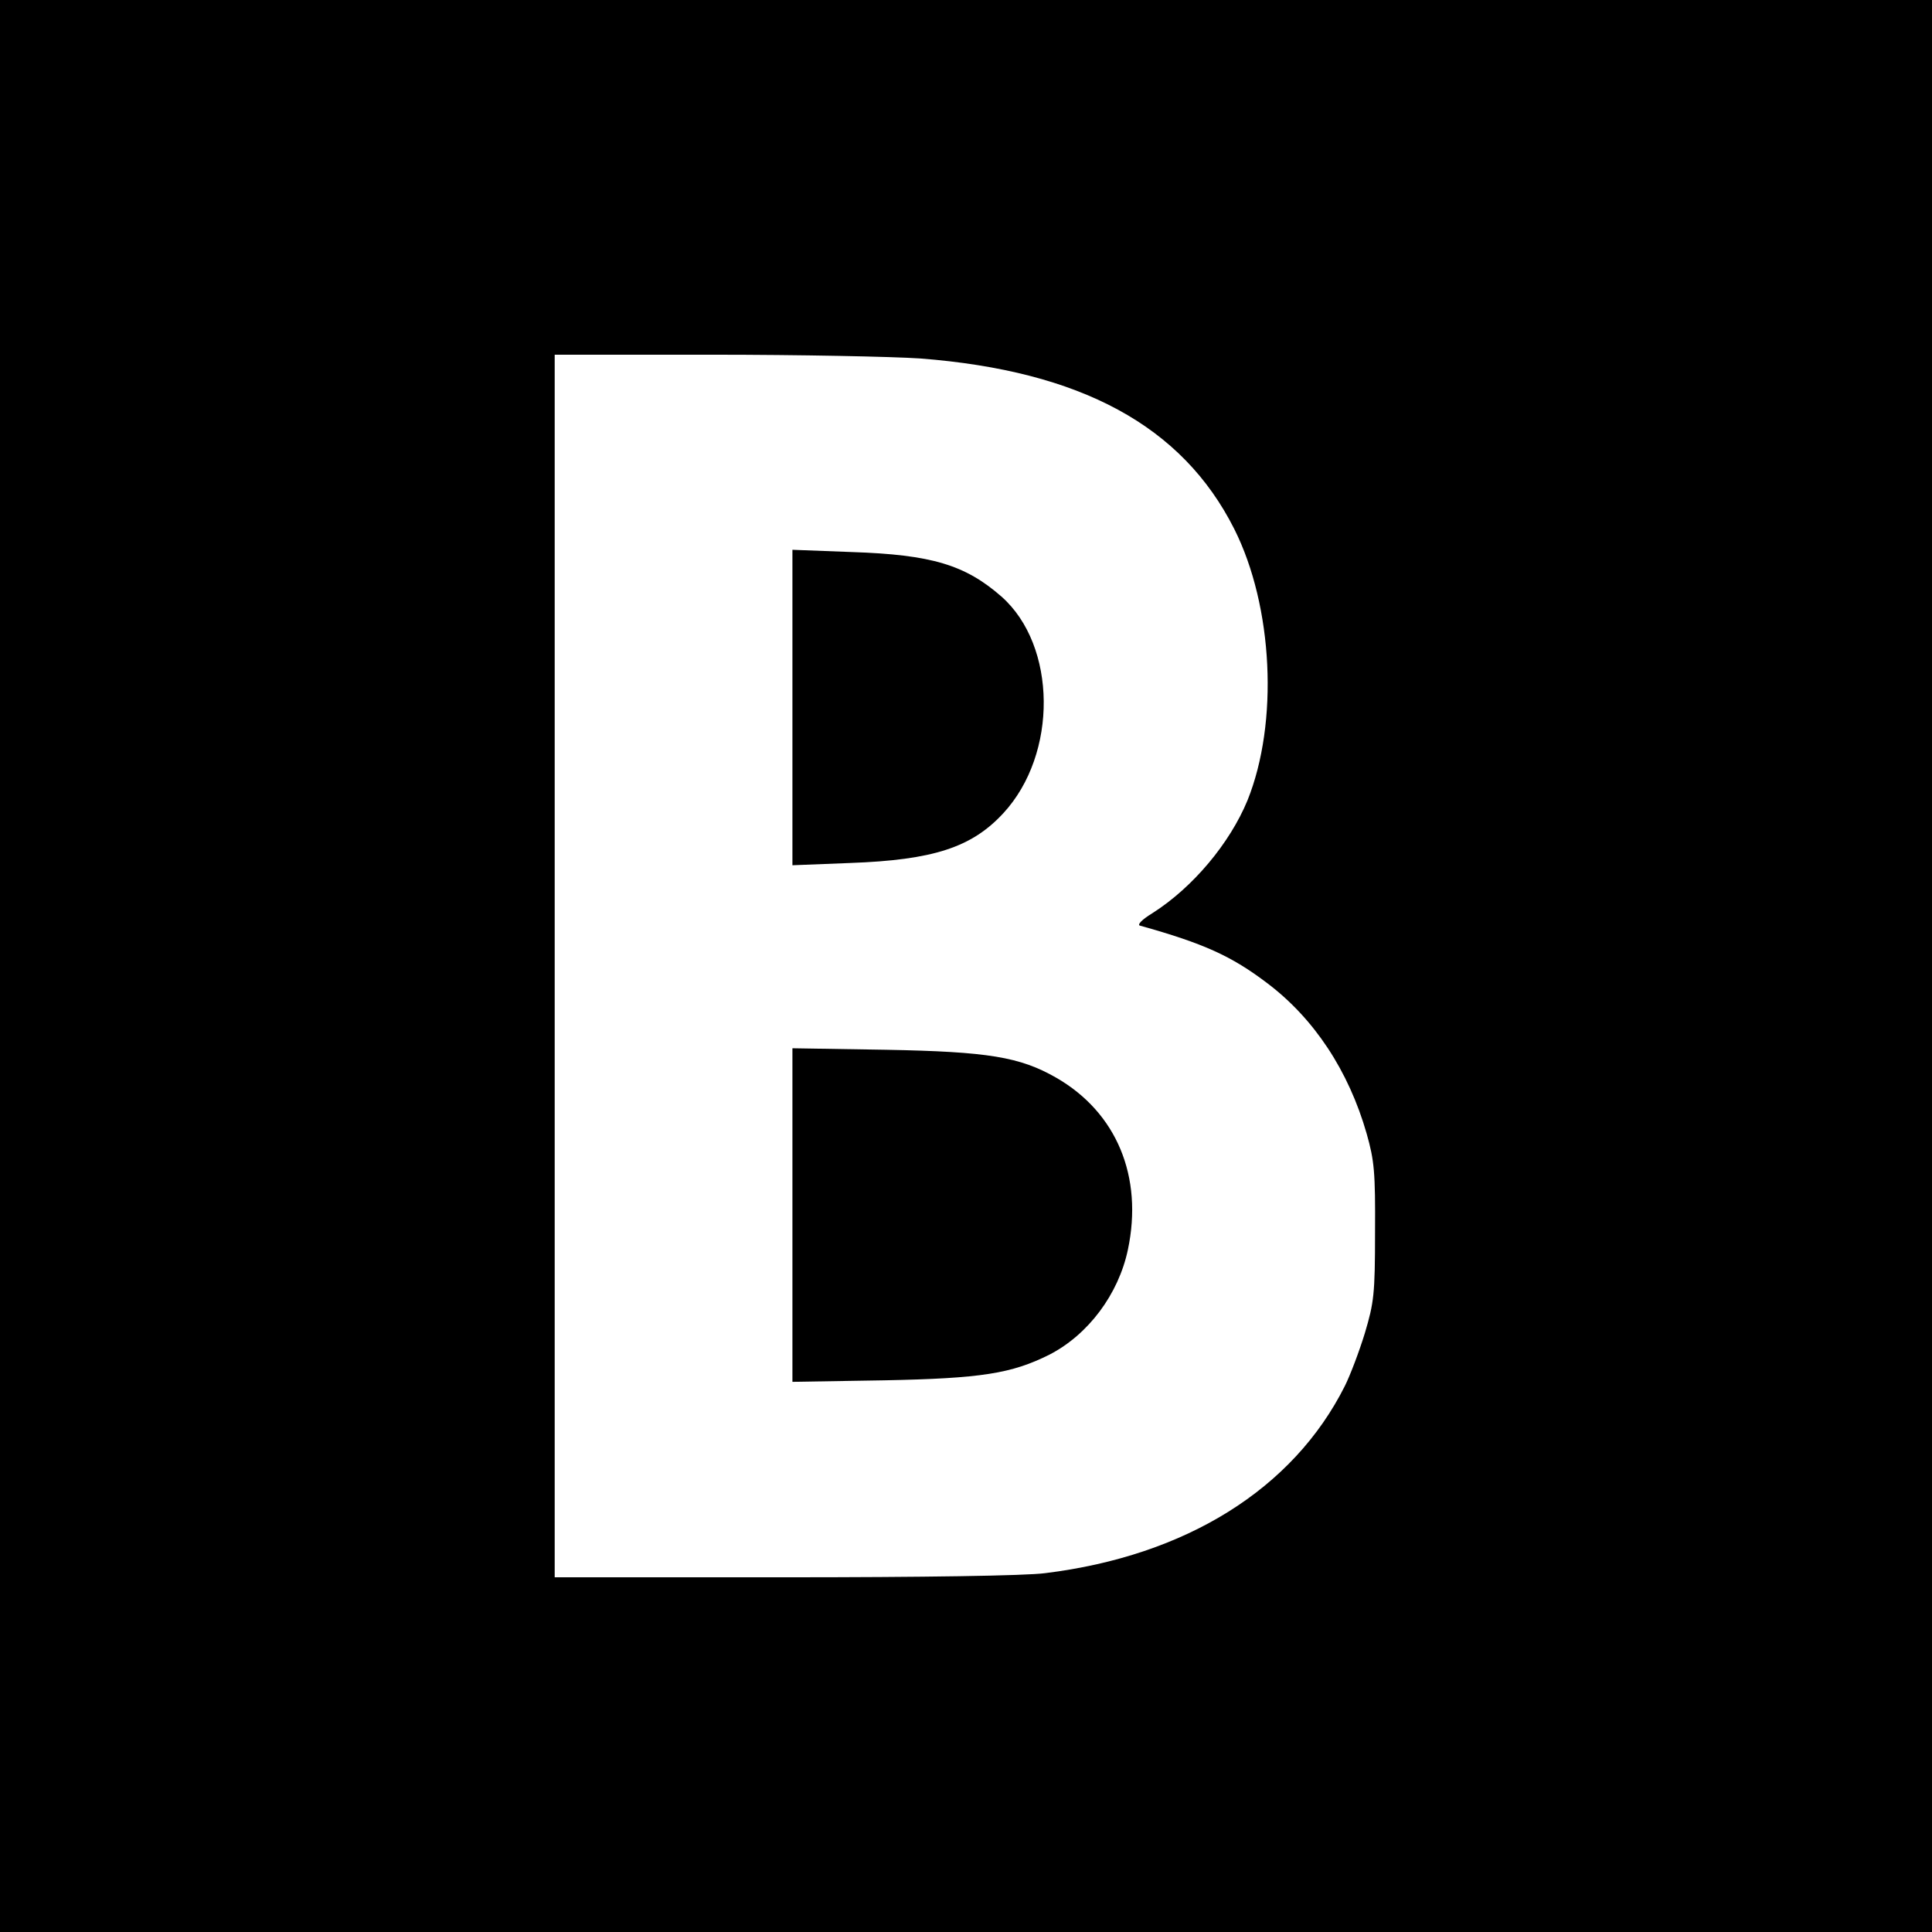
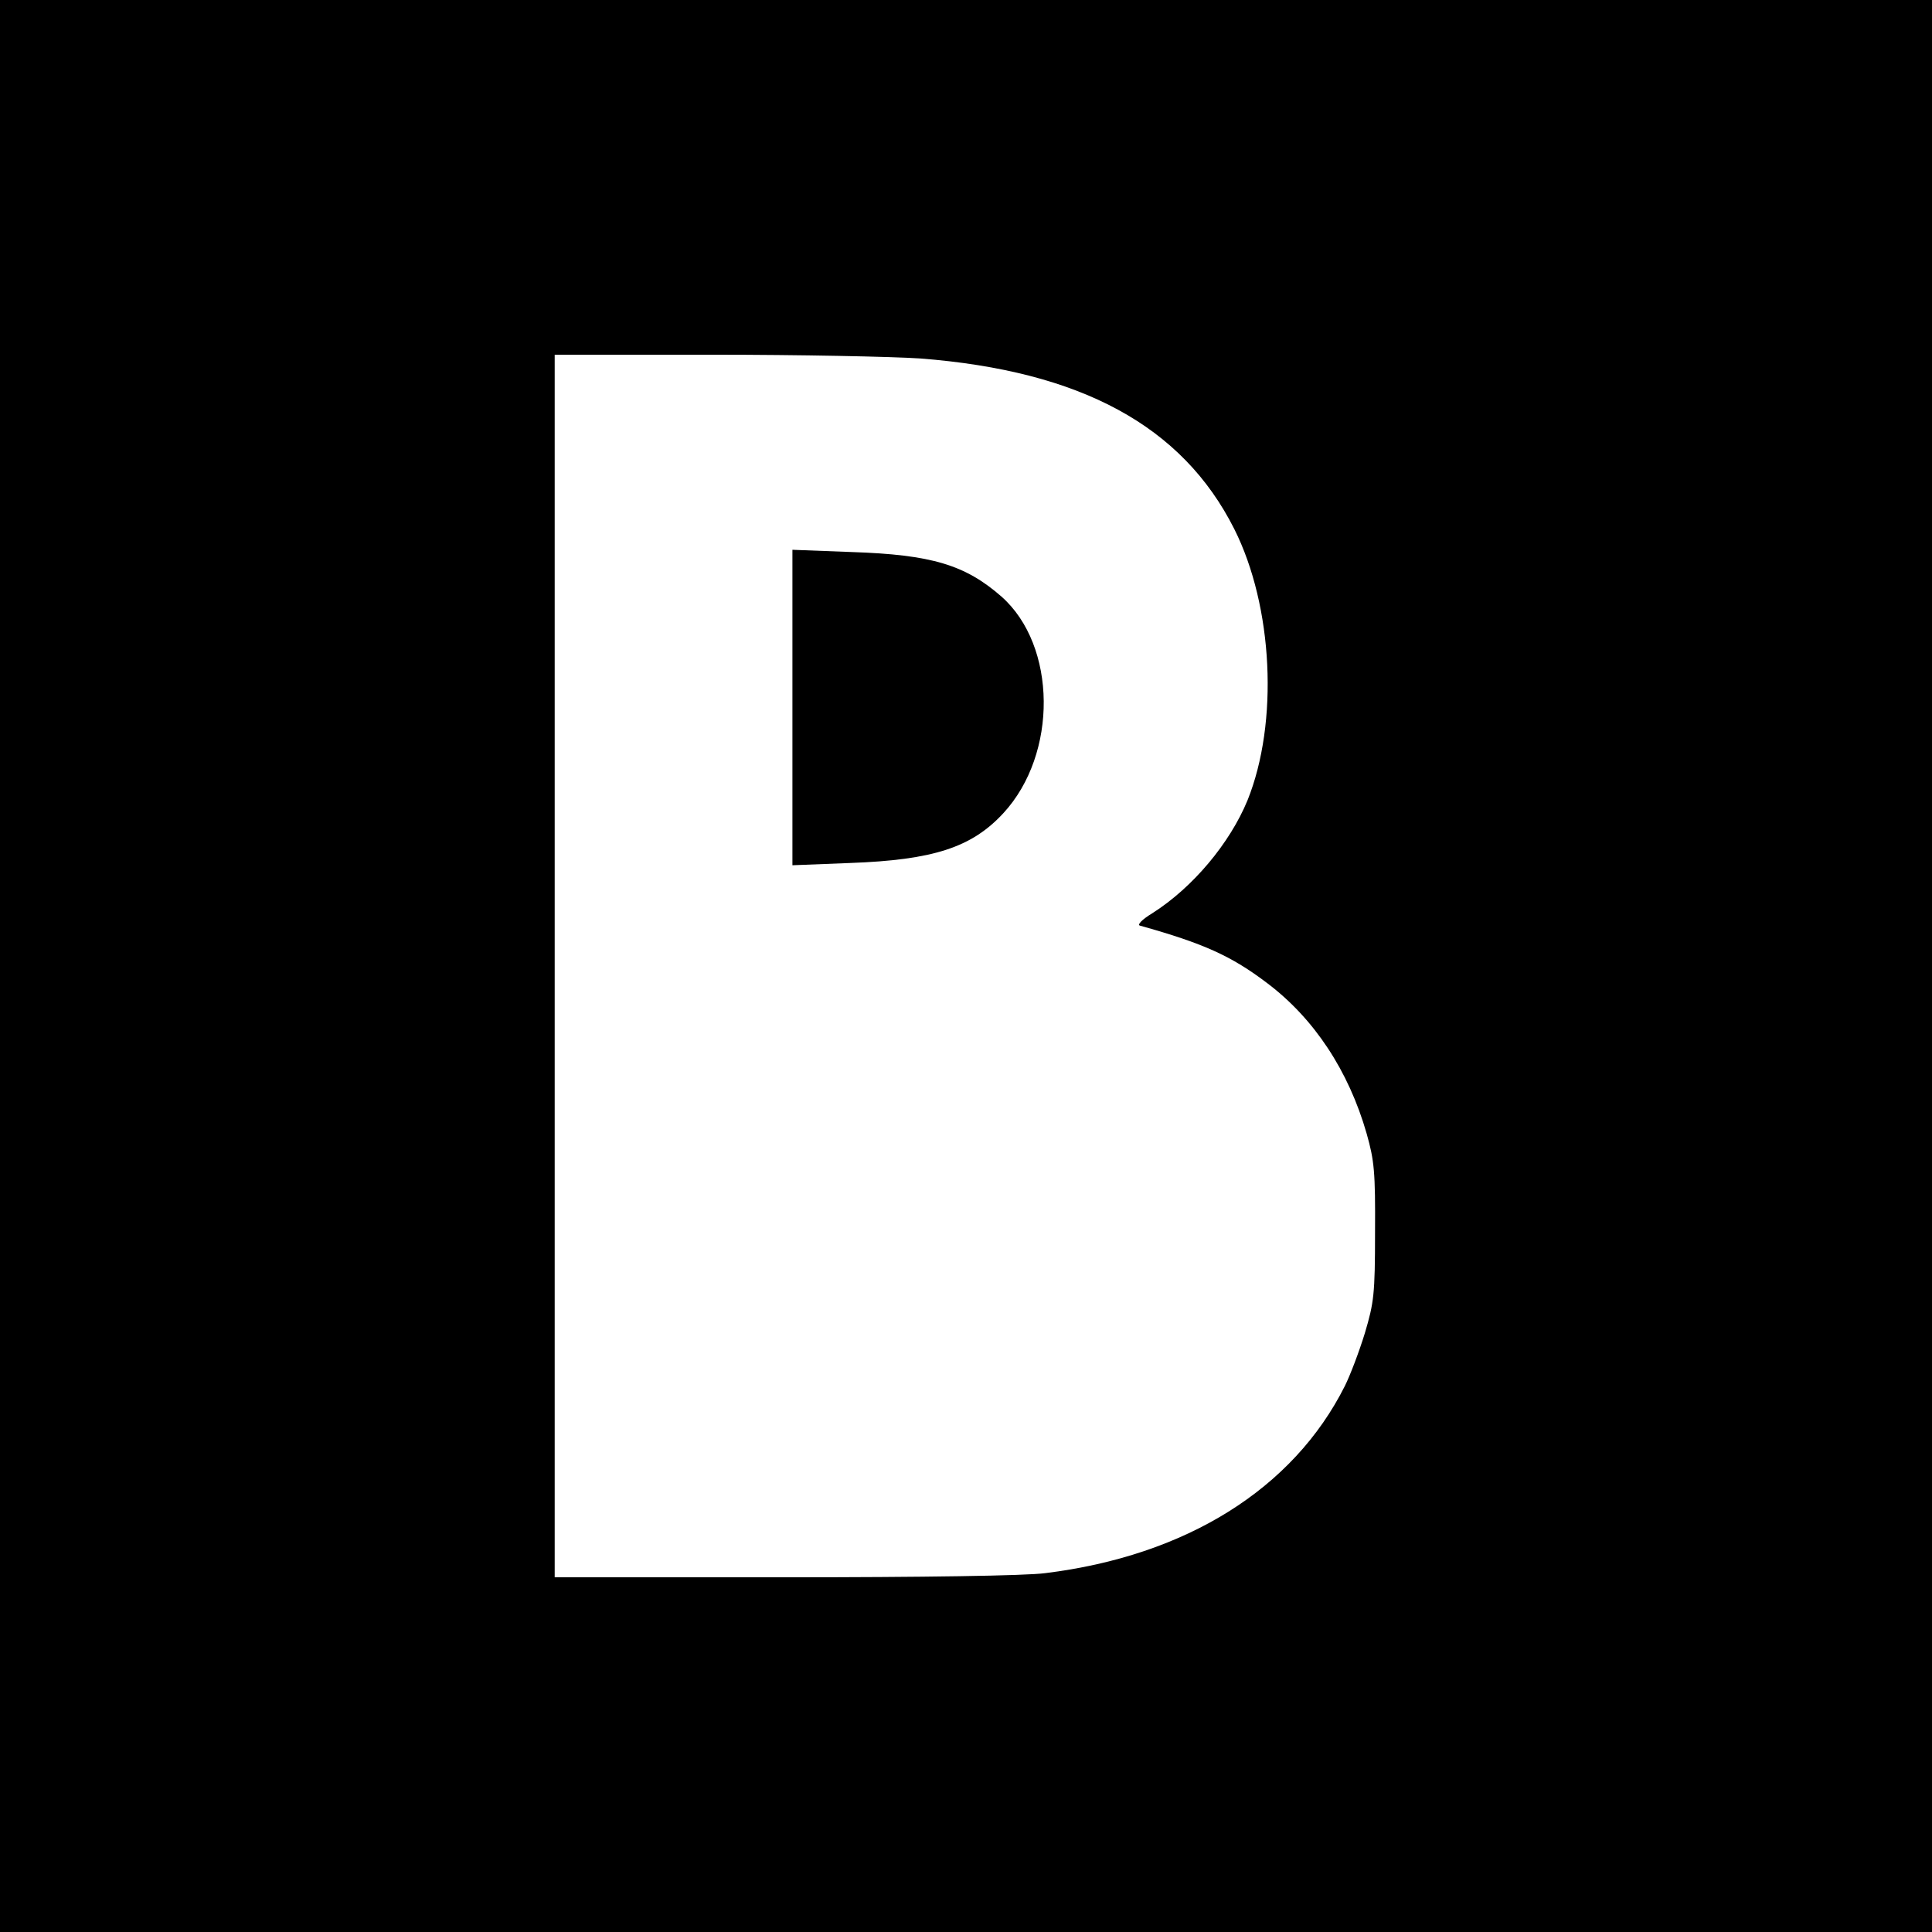
<svg xmlns="http://www.w3.org/2000/svg" version="1.0" width="512pt" height="512pt" viewBox="0 0 512 512" preserveAspectRatio="xMidYMid meet">
  <g transform="translate(0,512) scale(0.1,-0.1)" fill="#000000" stroke="none">
    <path d="M0 2560 l0 -2560 2560 0 2560 0 0 2560 0 2560 -2560 0 -2560 0 0 -2560z m2439 1610 c425 -33 694 -178 832 -452 103 -205 118 -513 35 -719 -47 -114 -145 -231 -252 -299 -28 -17 -41 -31 -33 -33 168 -47 242 -80 338 -153 123 -93 215 -231 263 -399 20 -71 23 -101 22 -260 0 -166 -3 -187 -27 -268 -15 -49 -39 -112 -53 -140 -137 -273 -421 -450 -794 -496 -51 -7 -327 -11 -692 -11 l-608 0 0 1620 0 1620 418 0 c229 0 477 -5 551 -10z" />
    <path d="M2100 3245 l0 -418 153 6 c220 8 322 41 406 132 145 157 142 444 -5 574 -96 84 -185 111 -396 118 l-158 6 0 -418z" />
-     <path d="M2100 1900 l0 -442 243 4 c258 5 338 18 438 68 103 53 183 160 208 278 41 194 -30 364 -190 456 -96 55 -180 69 -451 74 l-248 4 0 -442z" />
  </g>
</svg>